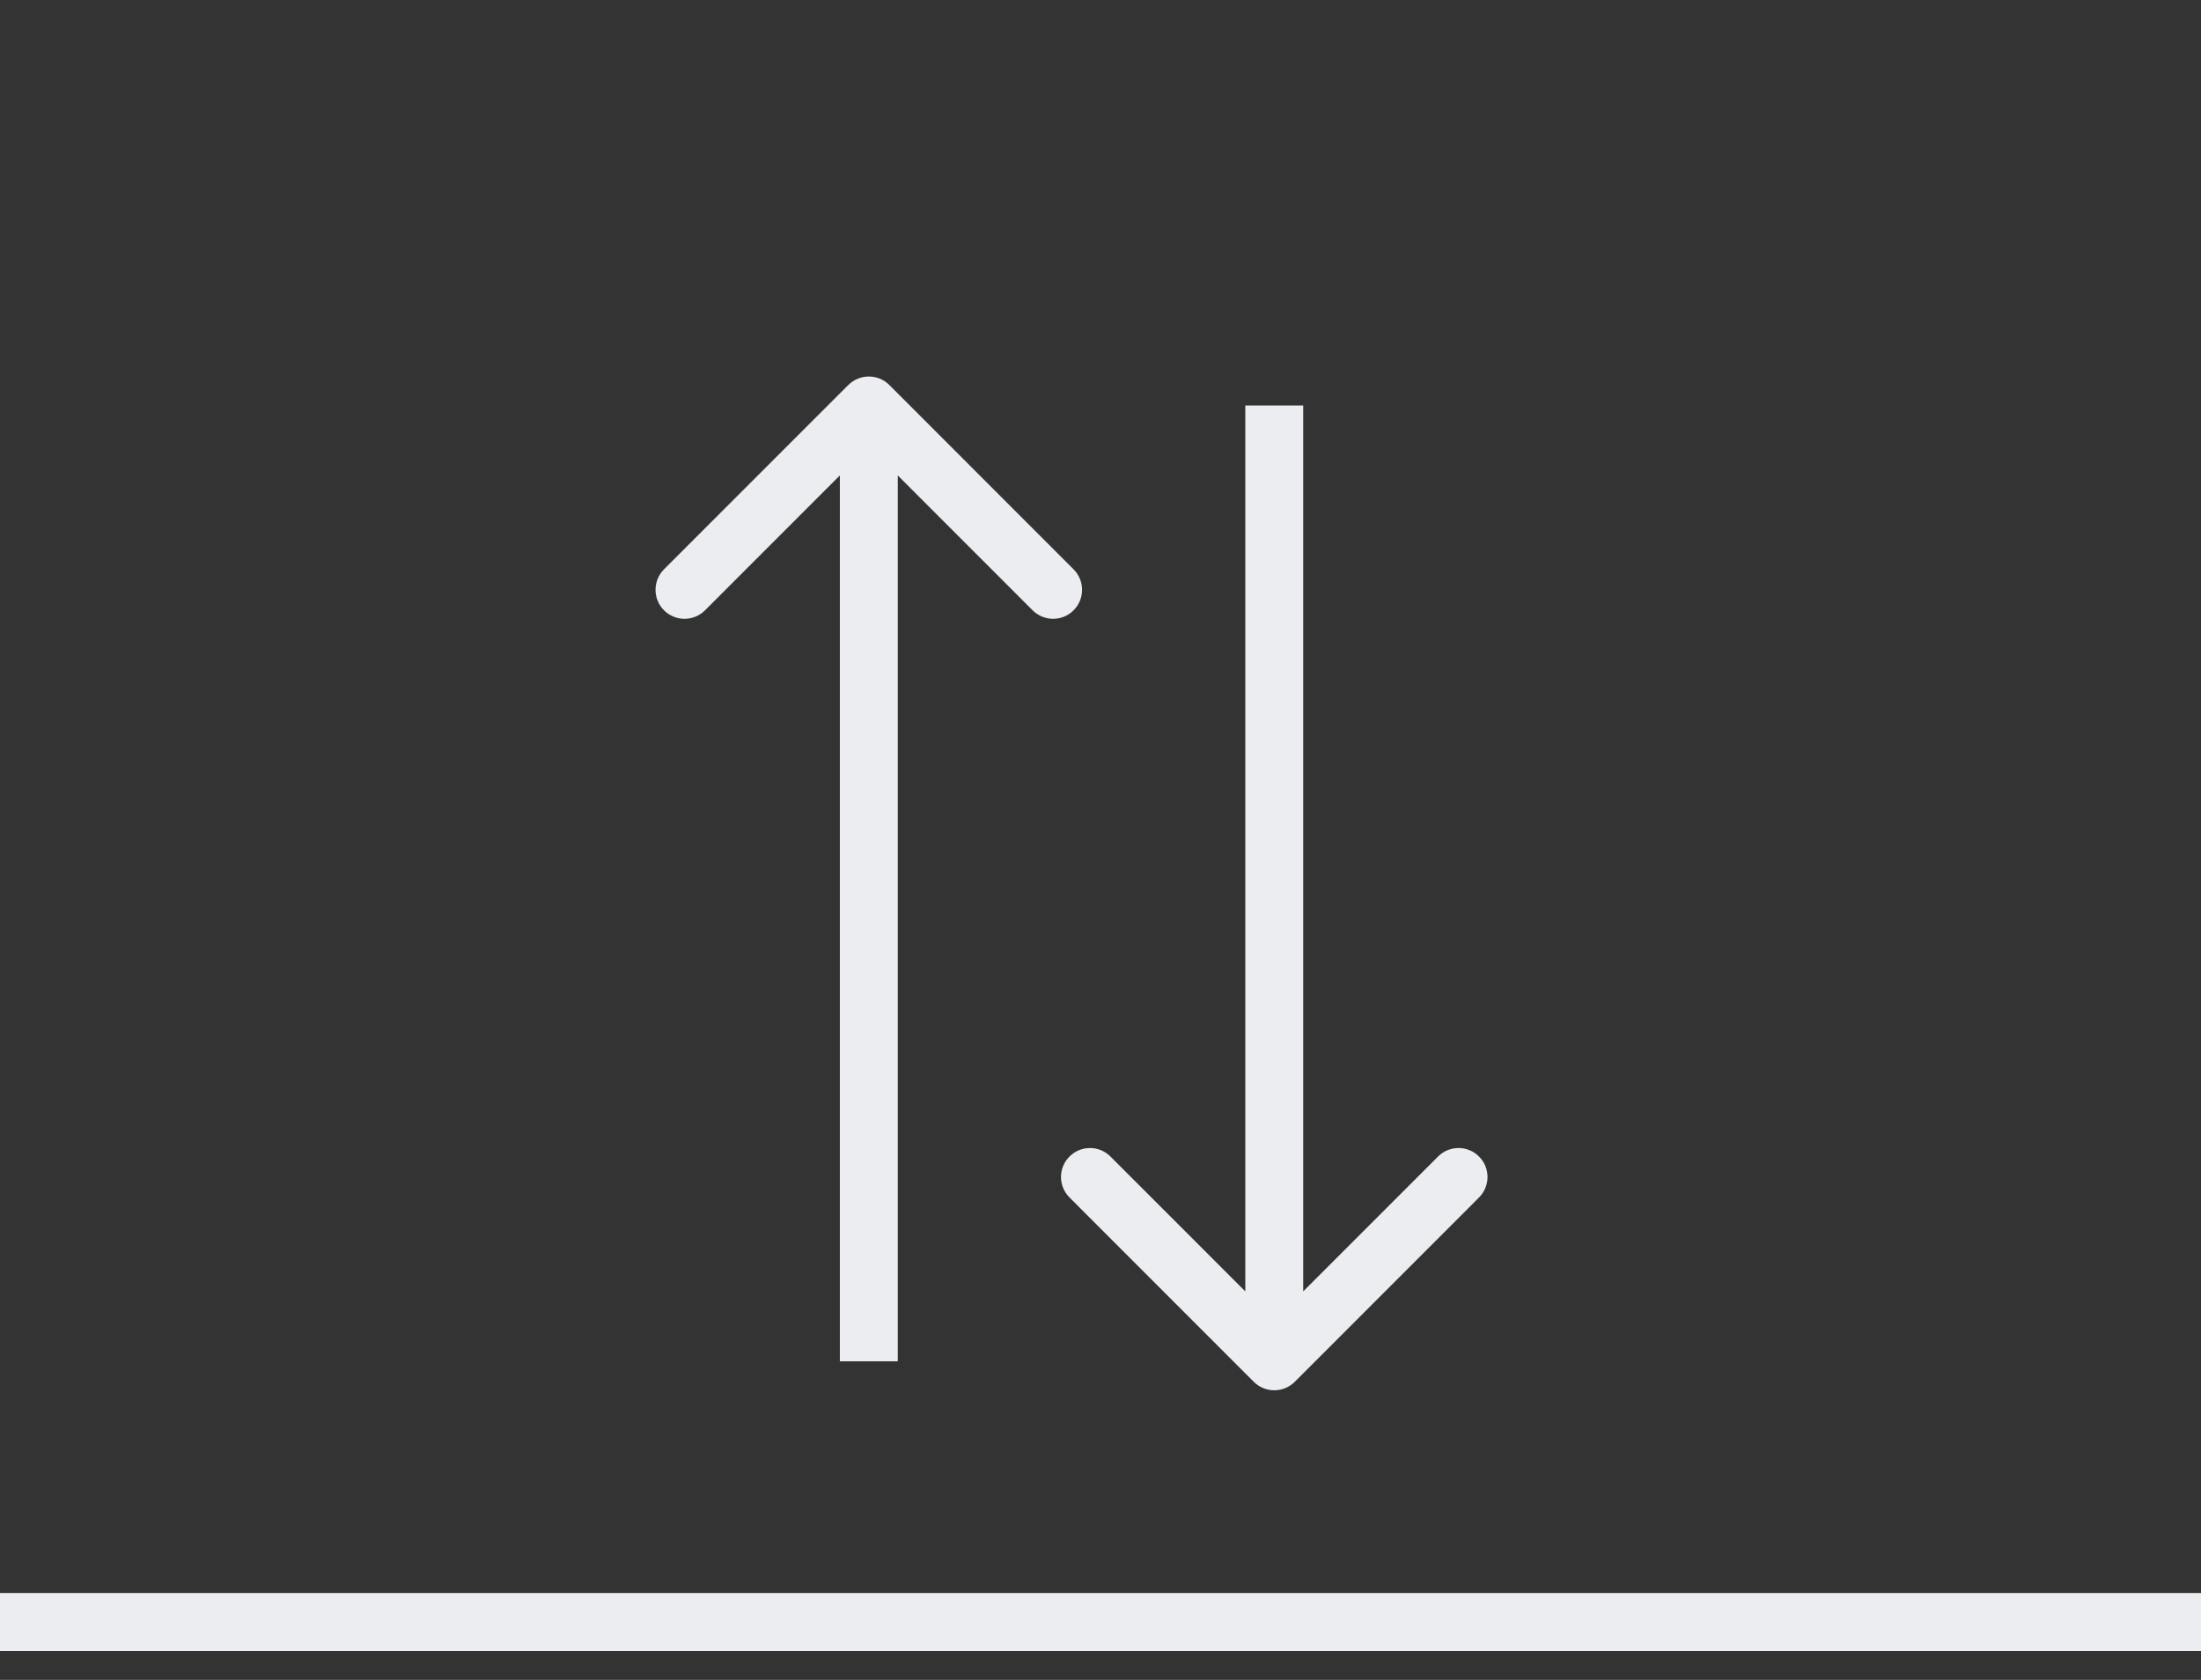
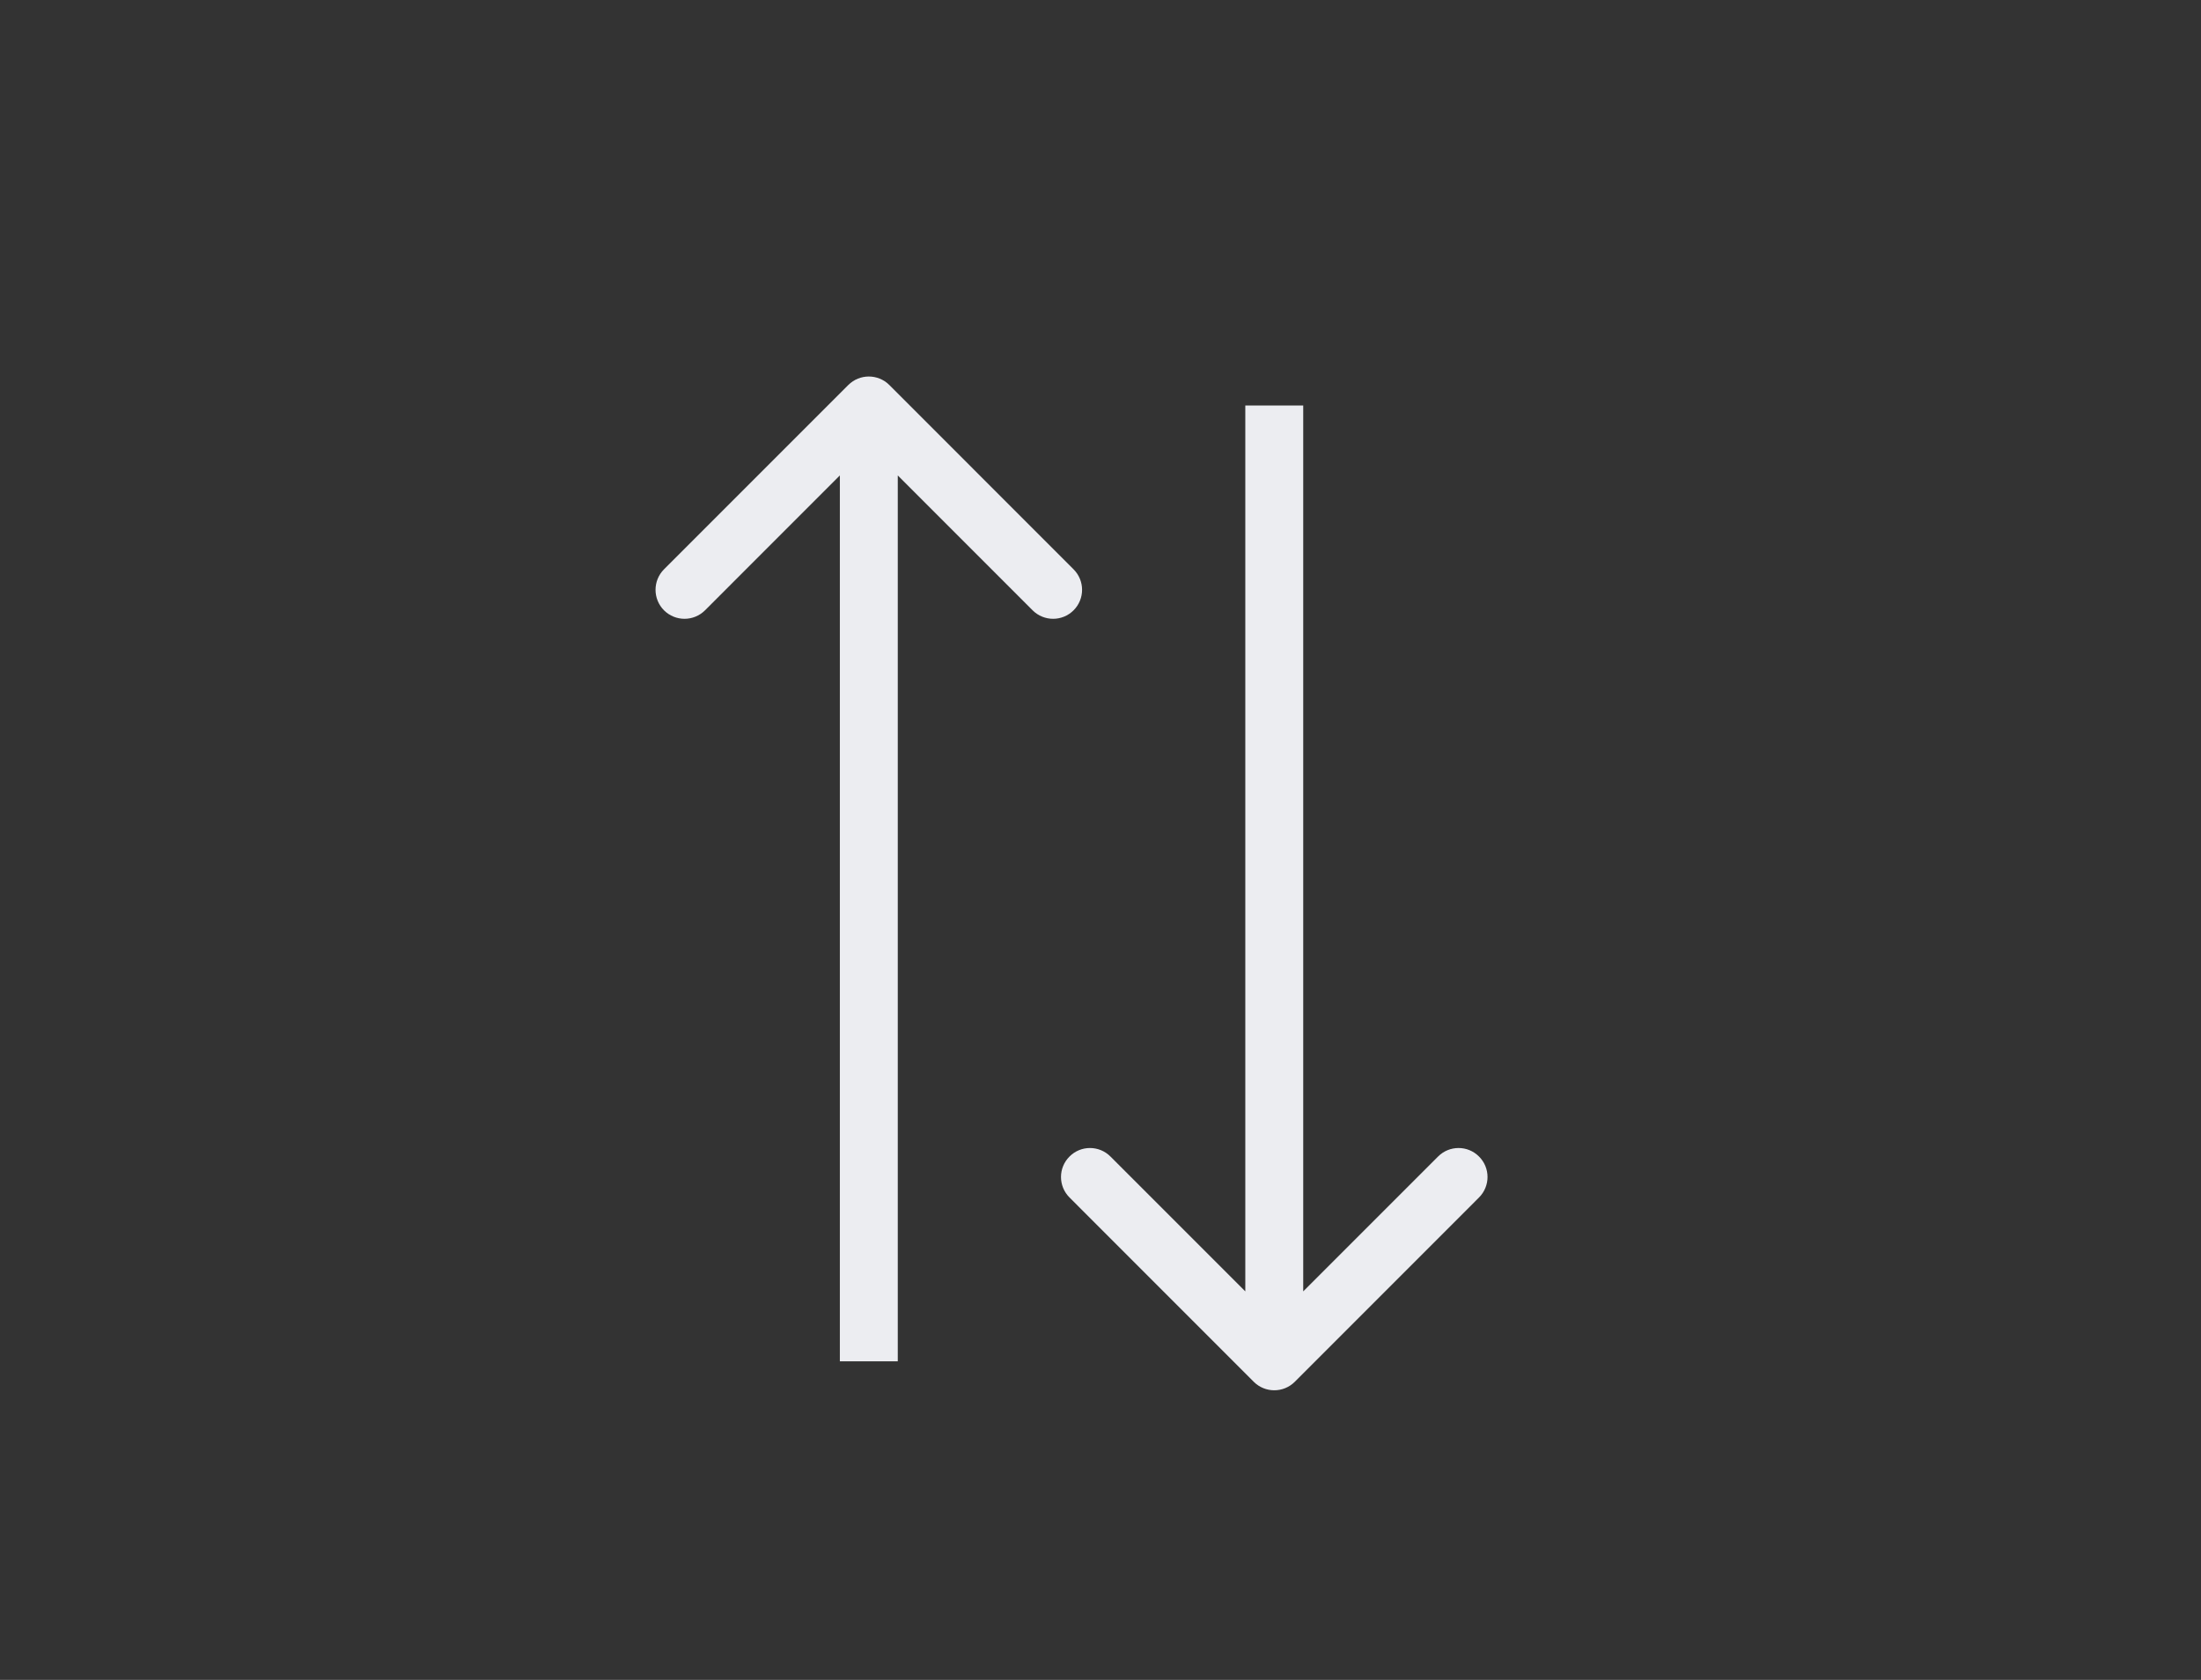
<svg xmlns="http://www.w3.org/2000/svg" width="38" height="29" viewBox="0 0 38 29" fill="none">
  <rect x="0" y="0" width="38" height="29" fill="#333333" stroke="none" />
-   <path d="M0 28H38" stroke="#ECEDF1" />
  <path d="M21.646 23.854C21.842 24.049 22.158 24.049 22.354 23.854L25.535 20.672C25.731 20.476 25.731 20.16 25.535 19.965C25.34 19.769 25.024 19.769 24.828 19.965L22 22.793L19.172 19.965C18.976 19.769 18.66 19.769 18.465 19.965C18.269 20.16 18.269 20.476 18.465 20.672L21.646 23.854ZM21.5 7V23.5H22.5V7H21.5Z" fill="#ECEDF1" />
  <path d="M15.354 6.646C15.158 6.451 14.842 6.451 14.646 6.646L11.464 9.828C11.269 10.024 11.269 10.34 11.464 10.536C11.66 10.731 11.976 10.731 12.172 10.536L15 7.707L17.828 10.536C18.024 10.731 18.34 10.731 18.535 10.536C18.731 10.34 18.731 10.024 18.535 9.828L15.354 6.646ZM15.5 23.5L15.5 7L14.5 7L14.5 23.5L15.5 23.5Z" fill="#ECEDF1" />
</svg>